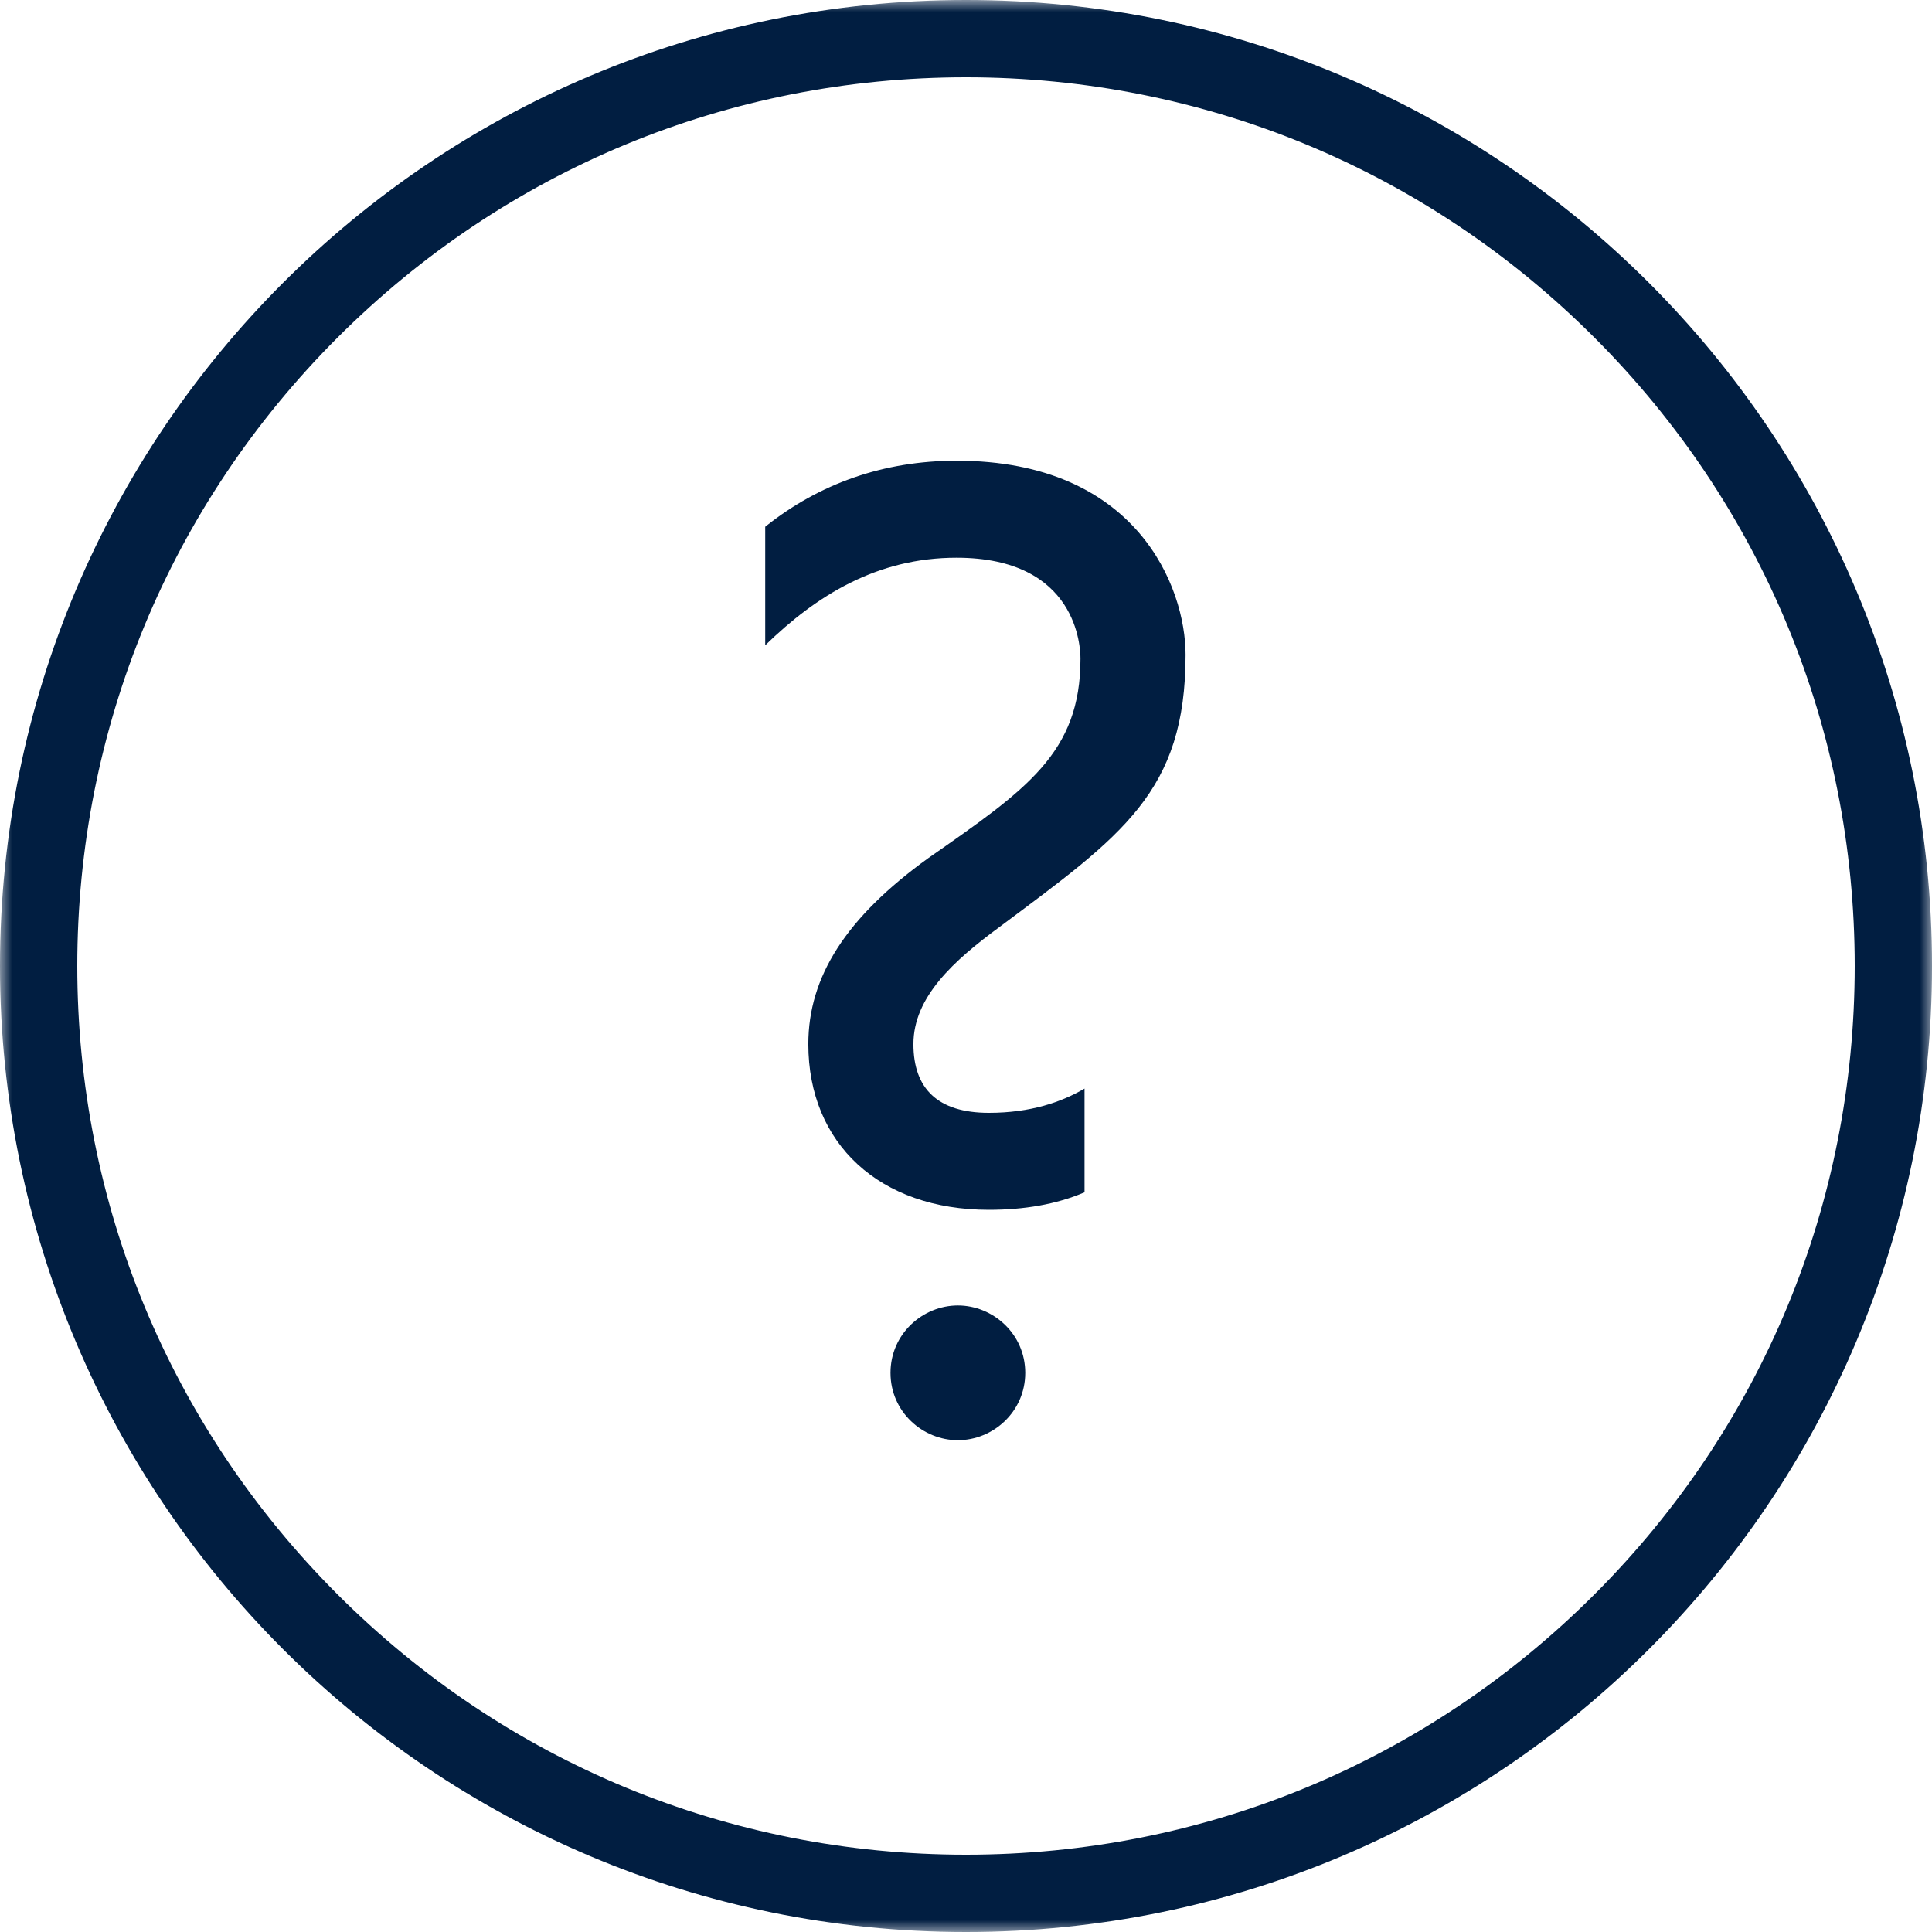
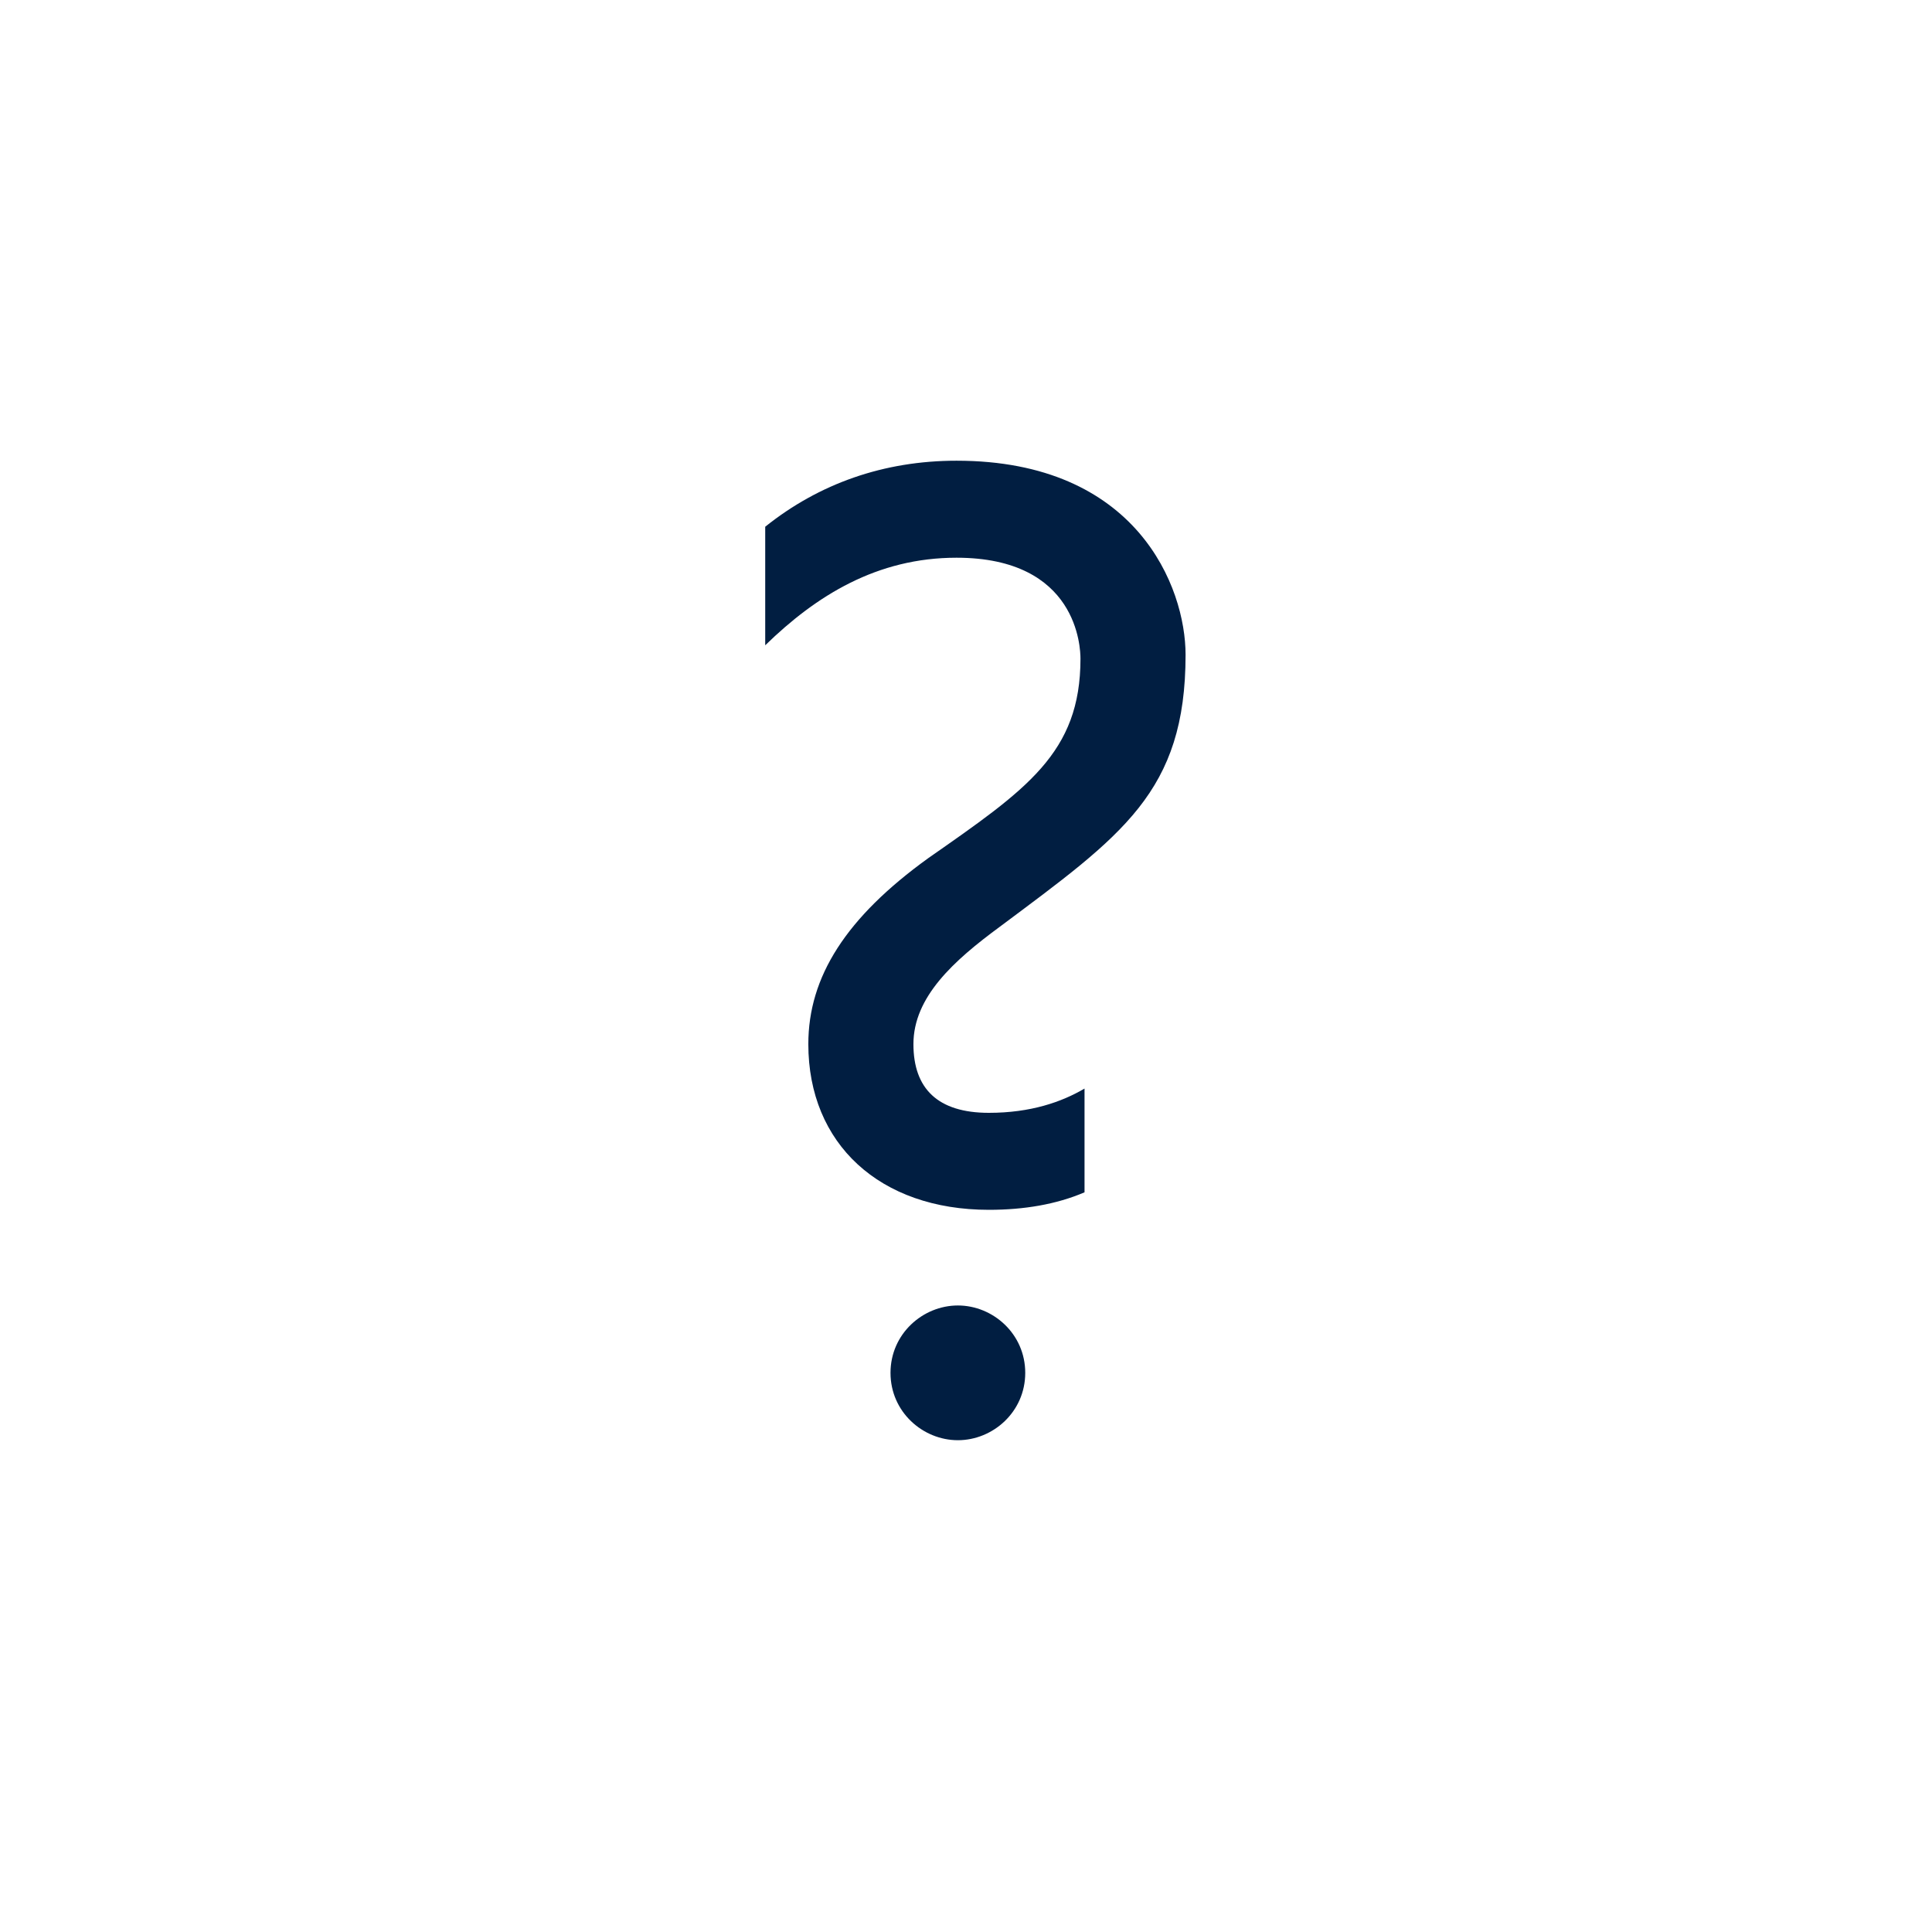
<svg xmlns="http://www.w3.org/2000/svg" xmlns:xlink="http://www.w3.org/1999/xlink" width="80px" height="80px" viewBox="0 0 80 80" version="1.1">
  <title>1.10 FAQ Icon 2_Lrg</title>
  <desc>Created with Sketch.</desc>
  <defs>
-     <polygon id="path-1" points="5.33333333e-05 0 80 0 80 80 5.33333333e-05 80" />
-   </defs>
+     </defs>
  <g id="1.10-FAQ-Icon-2" stroke="none" stroke-width="1" fill="none" fill-rule="evenodd">
    <g id="Group-6">
      <g id="Group-3">
        <mask id="mask-2" fill="white">
          <use xlink:href="#path-1" />
        </mask>
        <g id="Clip-2" />
-         <path d="M5.33333333e-05,40 C5.33333333e-05,62.091 17.909,80 40,80 C62.092,80 80,62.091 80,40 C80,17.909 62.092,0 40,0 C17.909,0 5.33333333e-05,17.909 5.33333333e-05,40 Z M40,3.2 C49.83,3.2 59.071,7.028 66.021,13.978 C72.972,20.929 76.8,30.17 76.8,40 C76.8,49.83 72.972,59.071 66.021,66.022 C59.071,72.972 49.83,76.8 40,76.8 C30.17,76.8 20.929,72.972 13.978,66.022 C7.028,59.071 3.2,49.83 3.2,40 C3.2,30.17 7.028,20.929 13.978,13.978 C20.929,7.028 30.17,3.2 40,3.2" id="Fill-1" fill="#011E41" mask="url(#mask-2)" />
      </g>
      <path d="M39.664,54.057 C41.114,54.057 42.453,55.229 42.453,56.847 C42.453,58.465 41.114,59.636 39.664,59.636 C38.213,59.636 36.874,58.465 36.874,56.847 C36.874,55.229 38.213,54.057 39.664,54.057 M33.471,43.234 C33.471,40.445 35.033,37.99 38.436,35.535 C42.509,32.69 44.74,31.184 44.74,27.278 C44.74,26.832 44.629,23.094 39.608,23.094 C36.316,23.094 33.805,24.656 31.686,26.72 L31.686,21.811 C33.917,20.025 36.595,19.077 39.608,19.077 C47.084,19.077 49.092,24.321 49.092,27.111 C49.092,32.801 46.47,34.587 41.393,38.38 C39.496,39.775 37.823,41.281 37.823,43.234 C37.823,45.075 38.827,46.08 40.947,46.08 C42.676,46.08 43.959,45.633 44.908,45.075 L44.908,49.371 C43.736,49.873 42.397,50.096 40.947,50.096 C36.428,50.096 33.471,47.363 33.471,43.234" id="Fill-4" fill="#011E41" />
    </g>
  </g>
</svg>